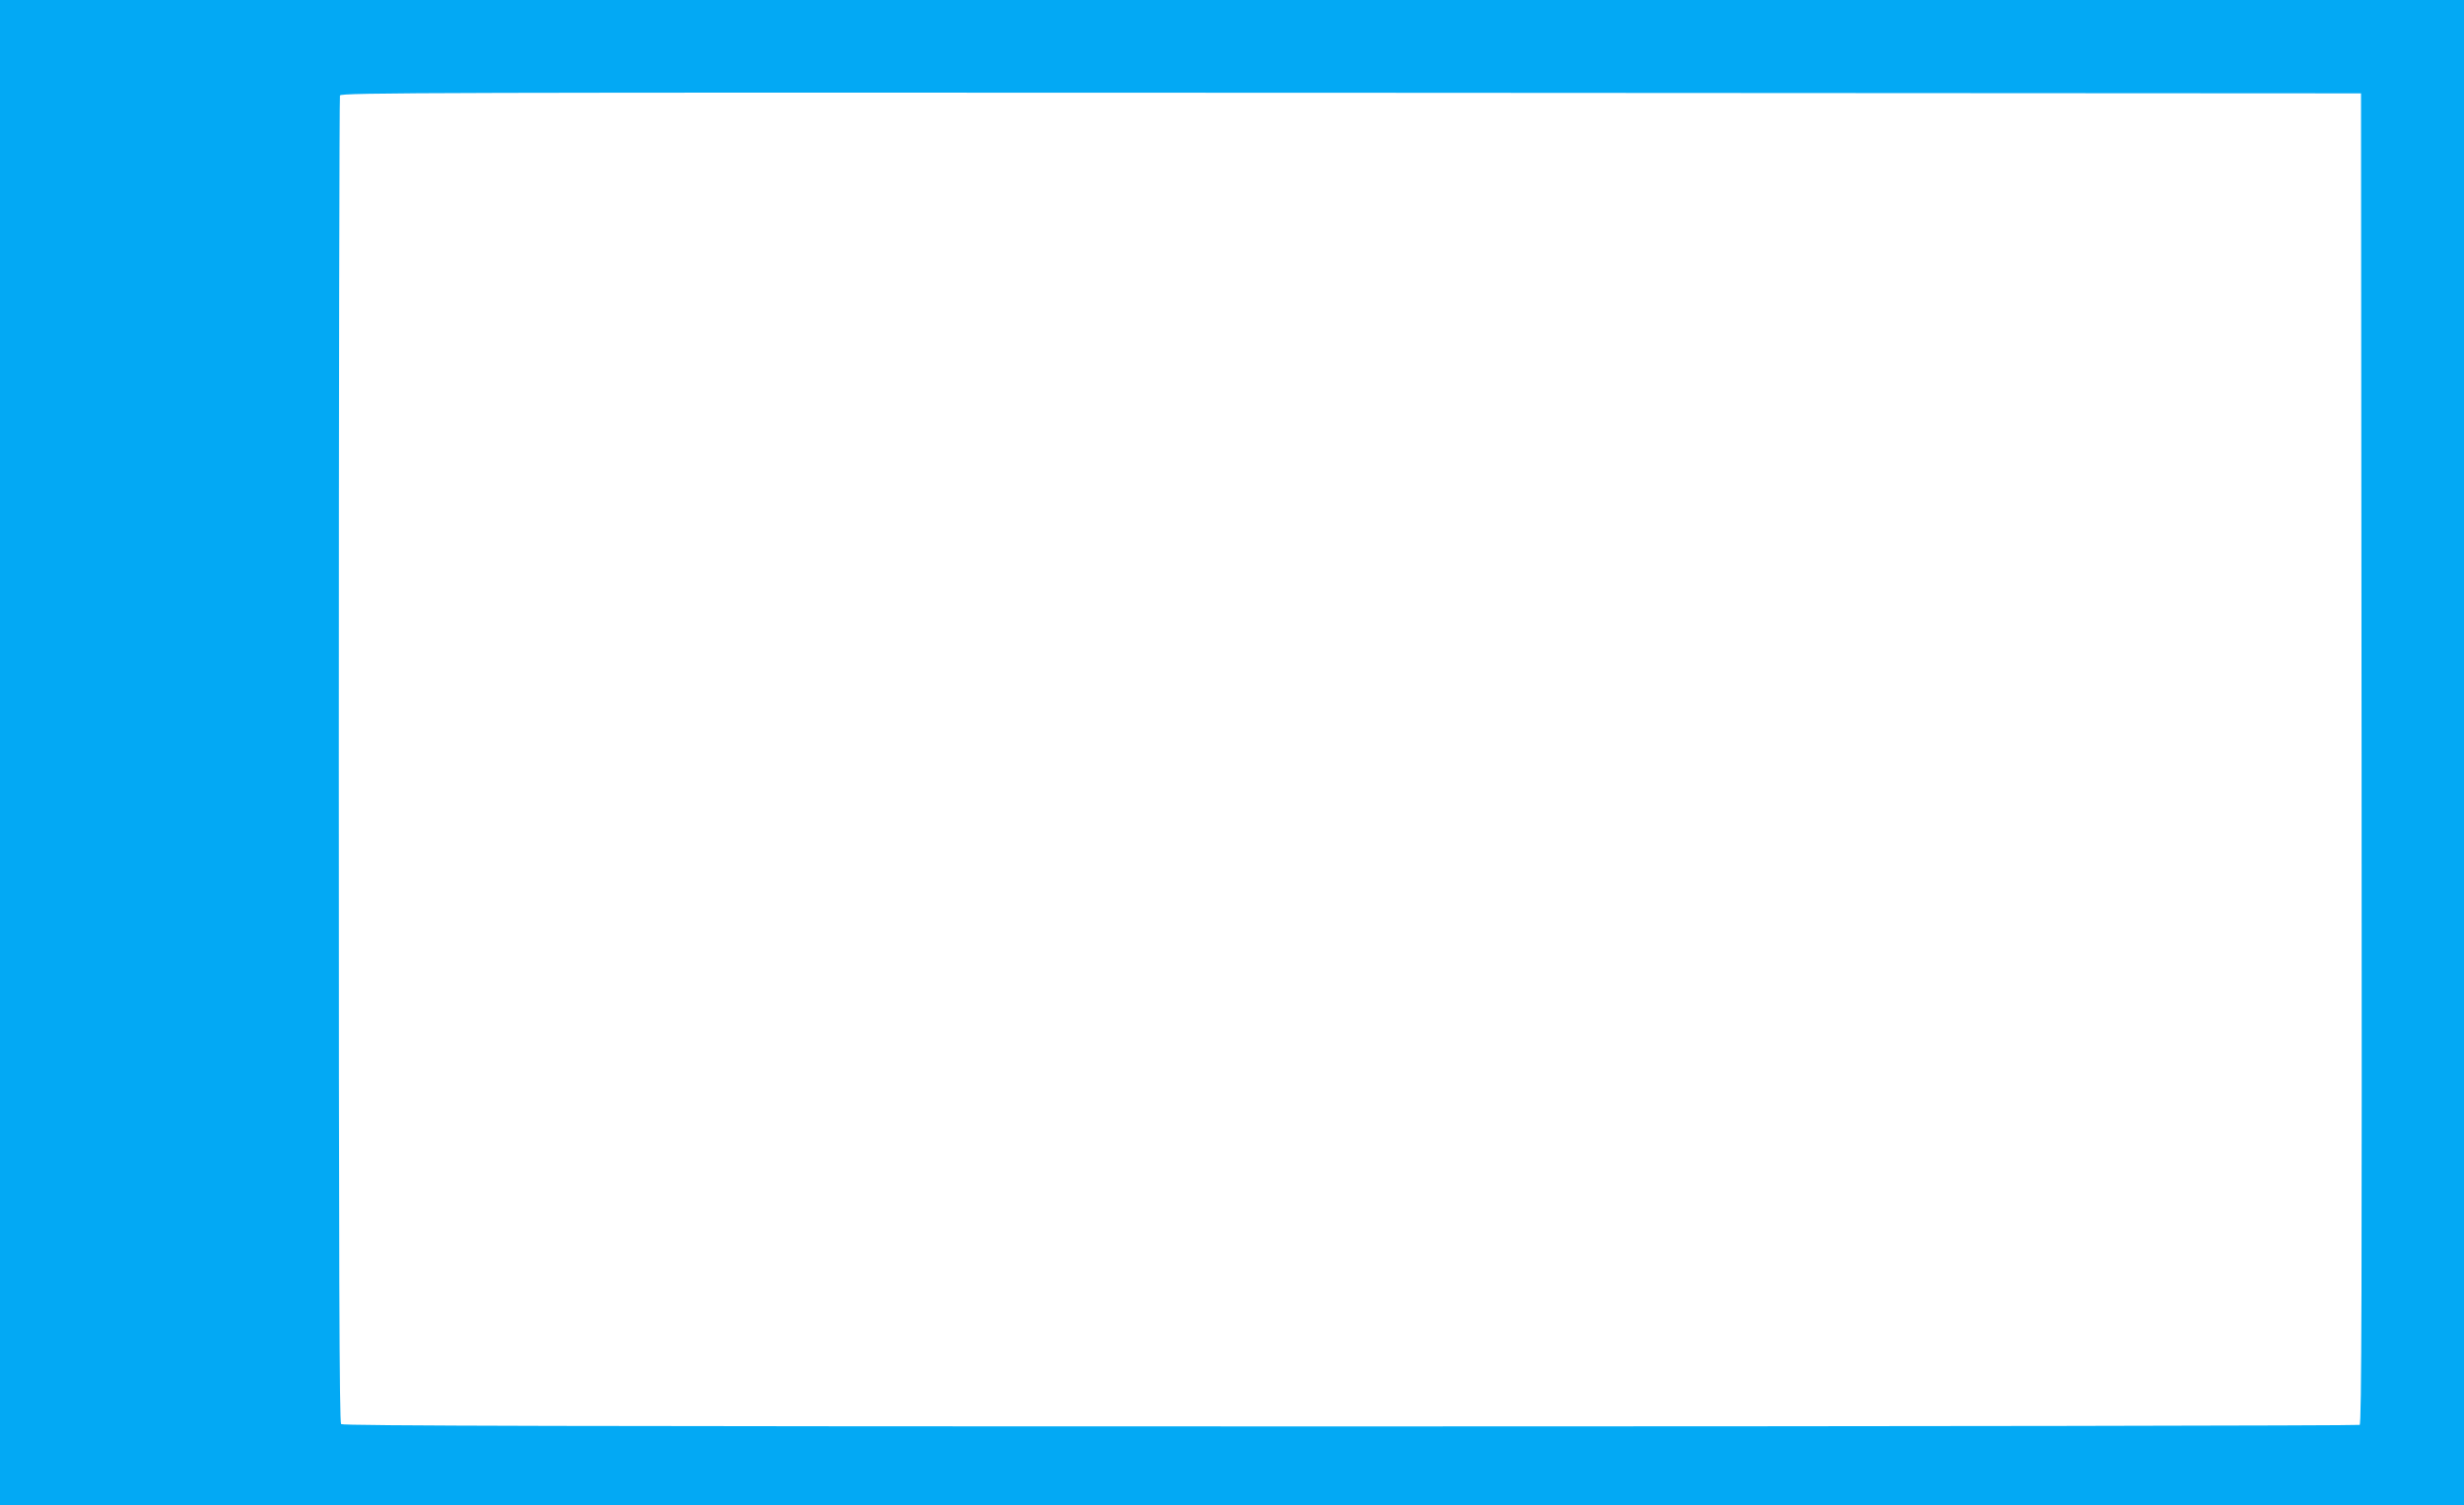
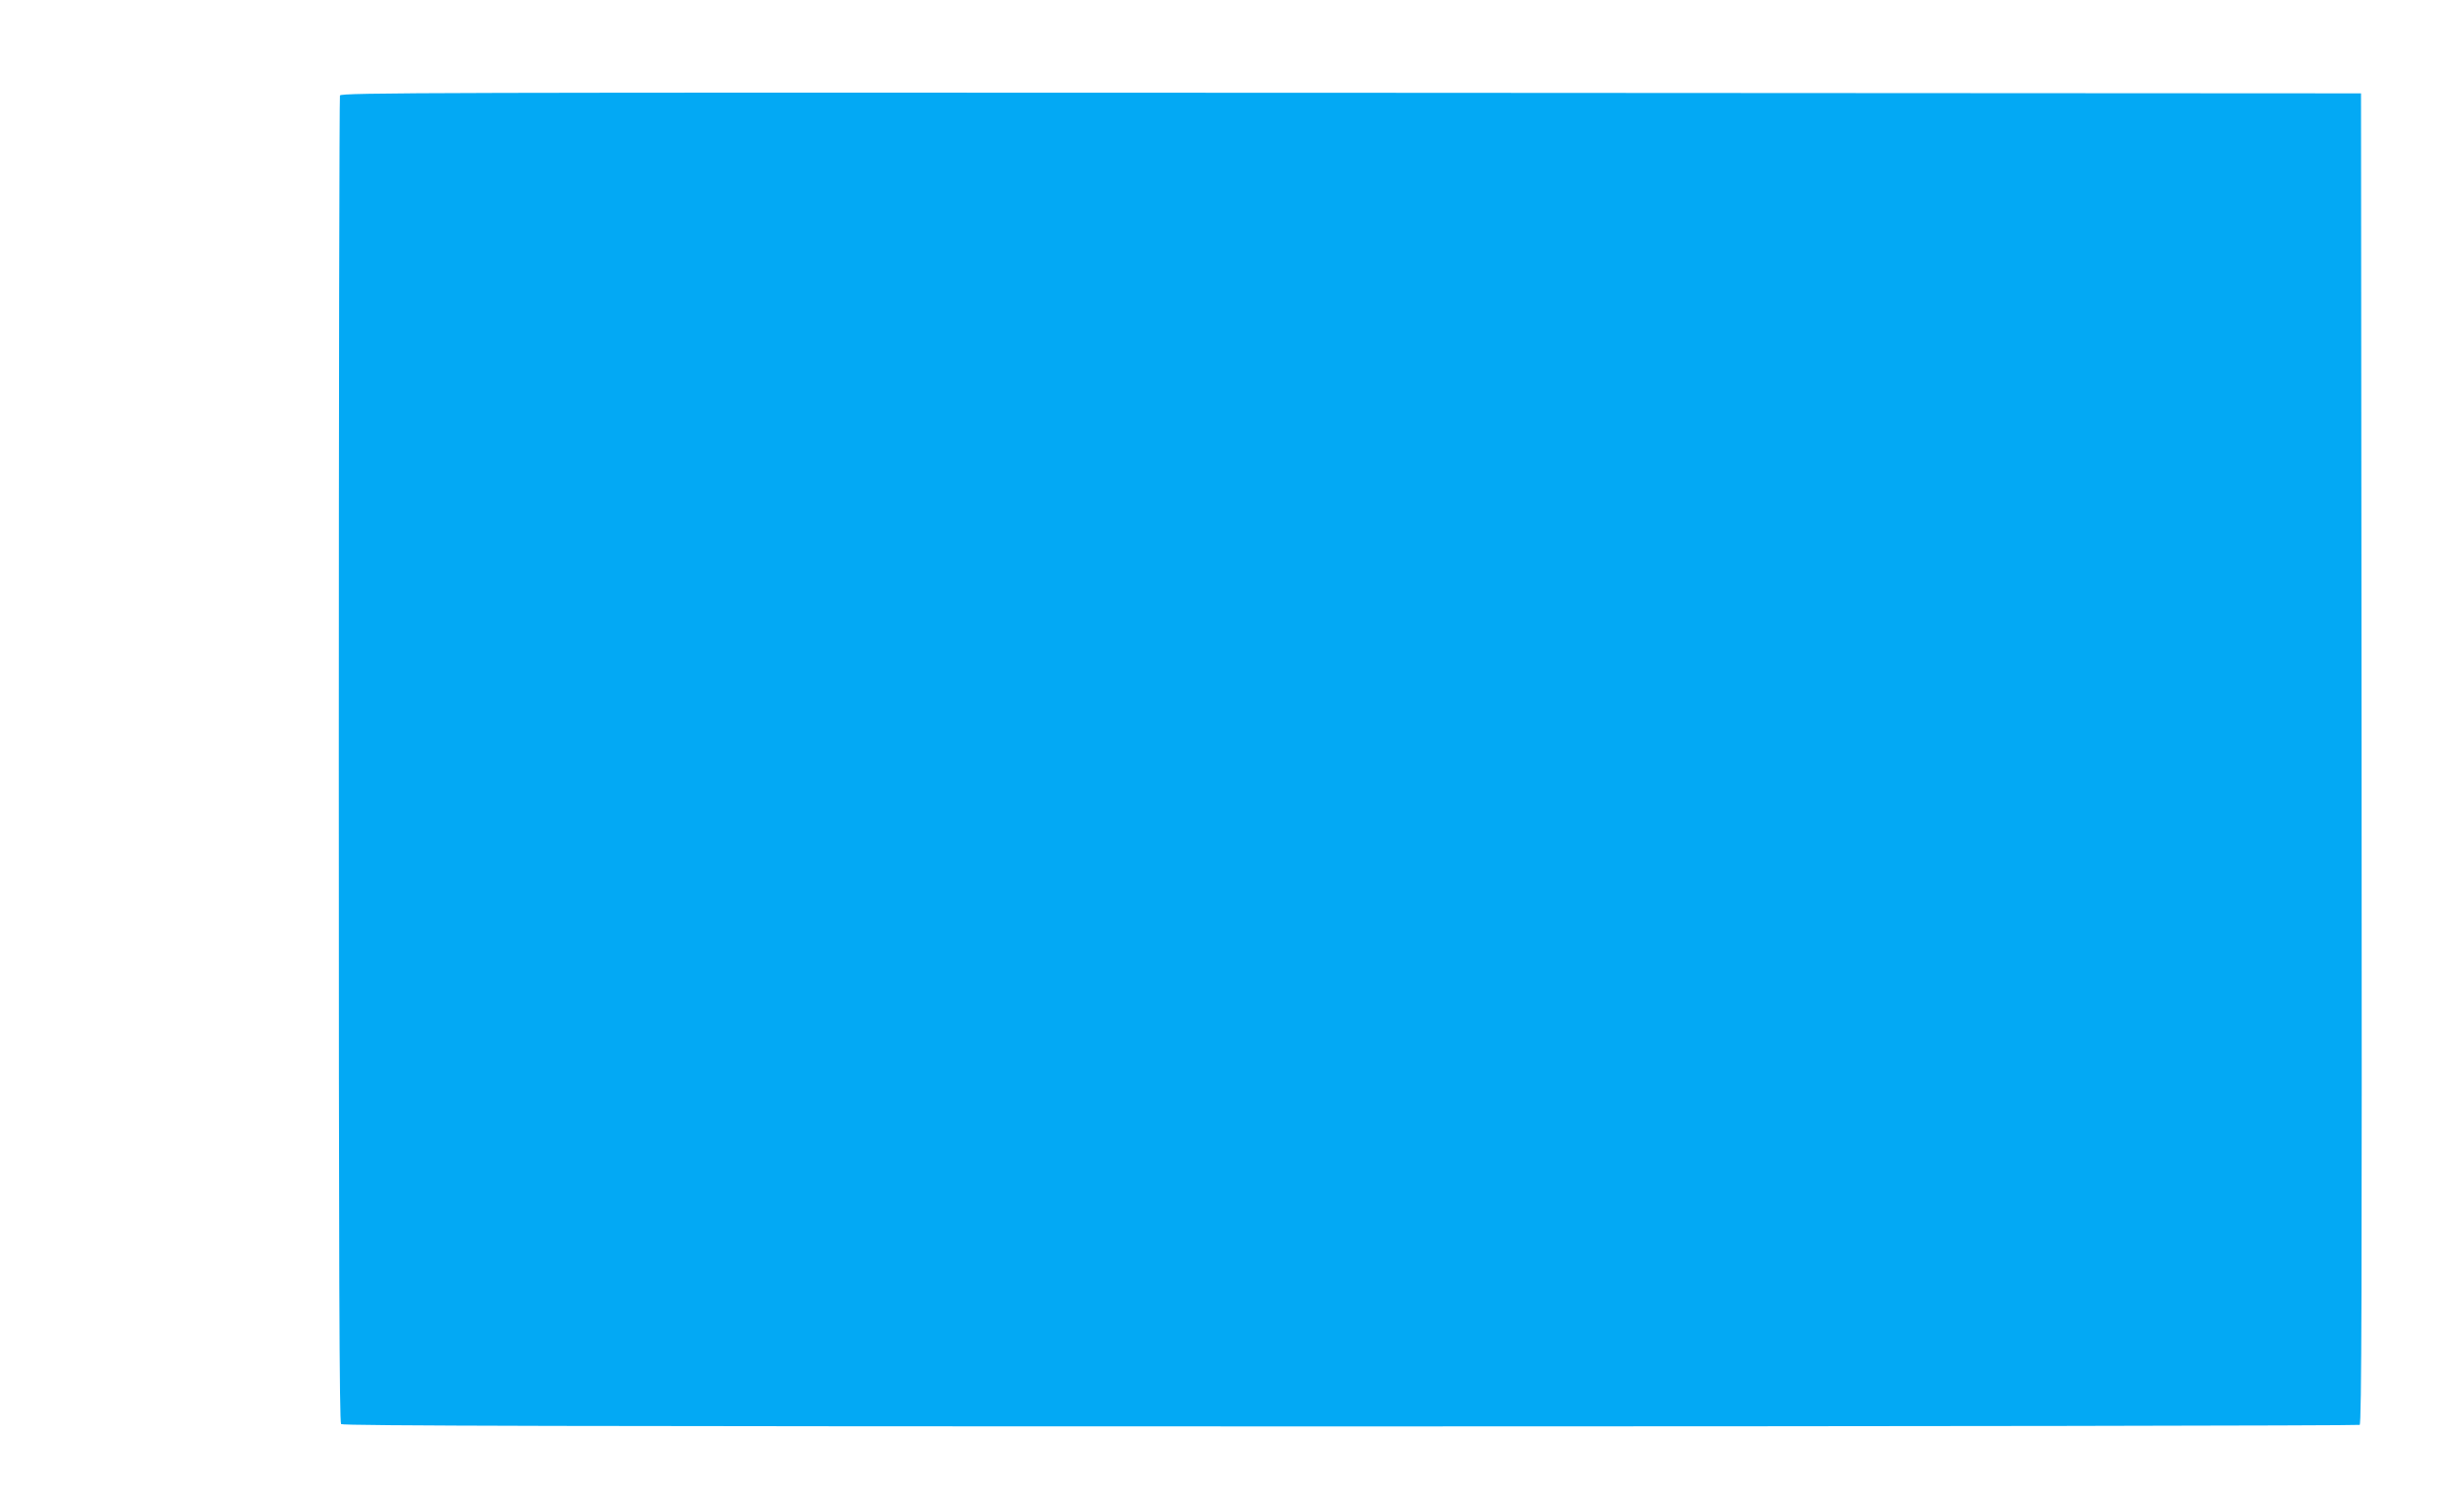
<svg xmlns="http://www.w3.org/2000/svg" version="1.0" width="1280pt" height="782pt" viewBox="0 0 1280 782" preserveAspectRatio="xMidYMid meet">
  <g transform="translate(0,782) scale(0.1,-0.1)" fill="#03a9f4" stroke="none">
-     <path d="M0 3910 l0 -3910 6400 0 6400 0 0 3910 0 3910 -6400 0 -6400 0 0 -3910z m12268 -29 c2 -2757 0 -3456 -10 -3463 -7 -4 -2367 -8 -5243 -8 -4056 0 -5234 3 -5243 12 -9 9 -12 789 -12 3449 0 1891 3 3444 6 3453 6 15 475 16 5253 14 l5246 -3 3 -3454z" />
+     <path d="M0 3910 z m12268 -29 c2 -2757 0 -3456 -10 -3463 -7 -4 -2367 -8 -5243 -8 -4056 0 -5234 3 -5243 12 -9 9 -12 789 -12 3449 0 1891 3 3444 6 3453 6 15 475 16 5253 14 l5246 -3 3 -3454z" />
  </g>
</svg>